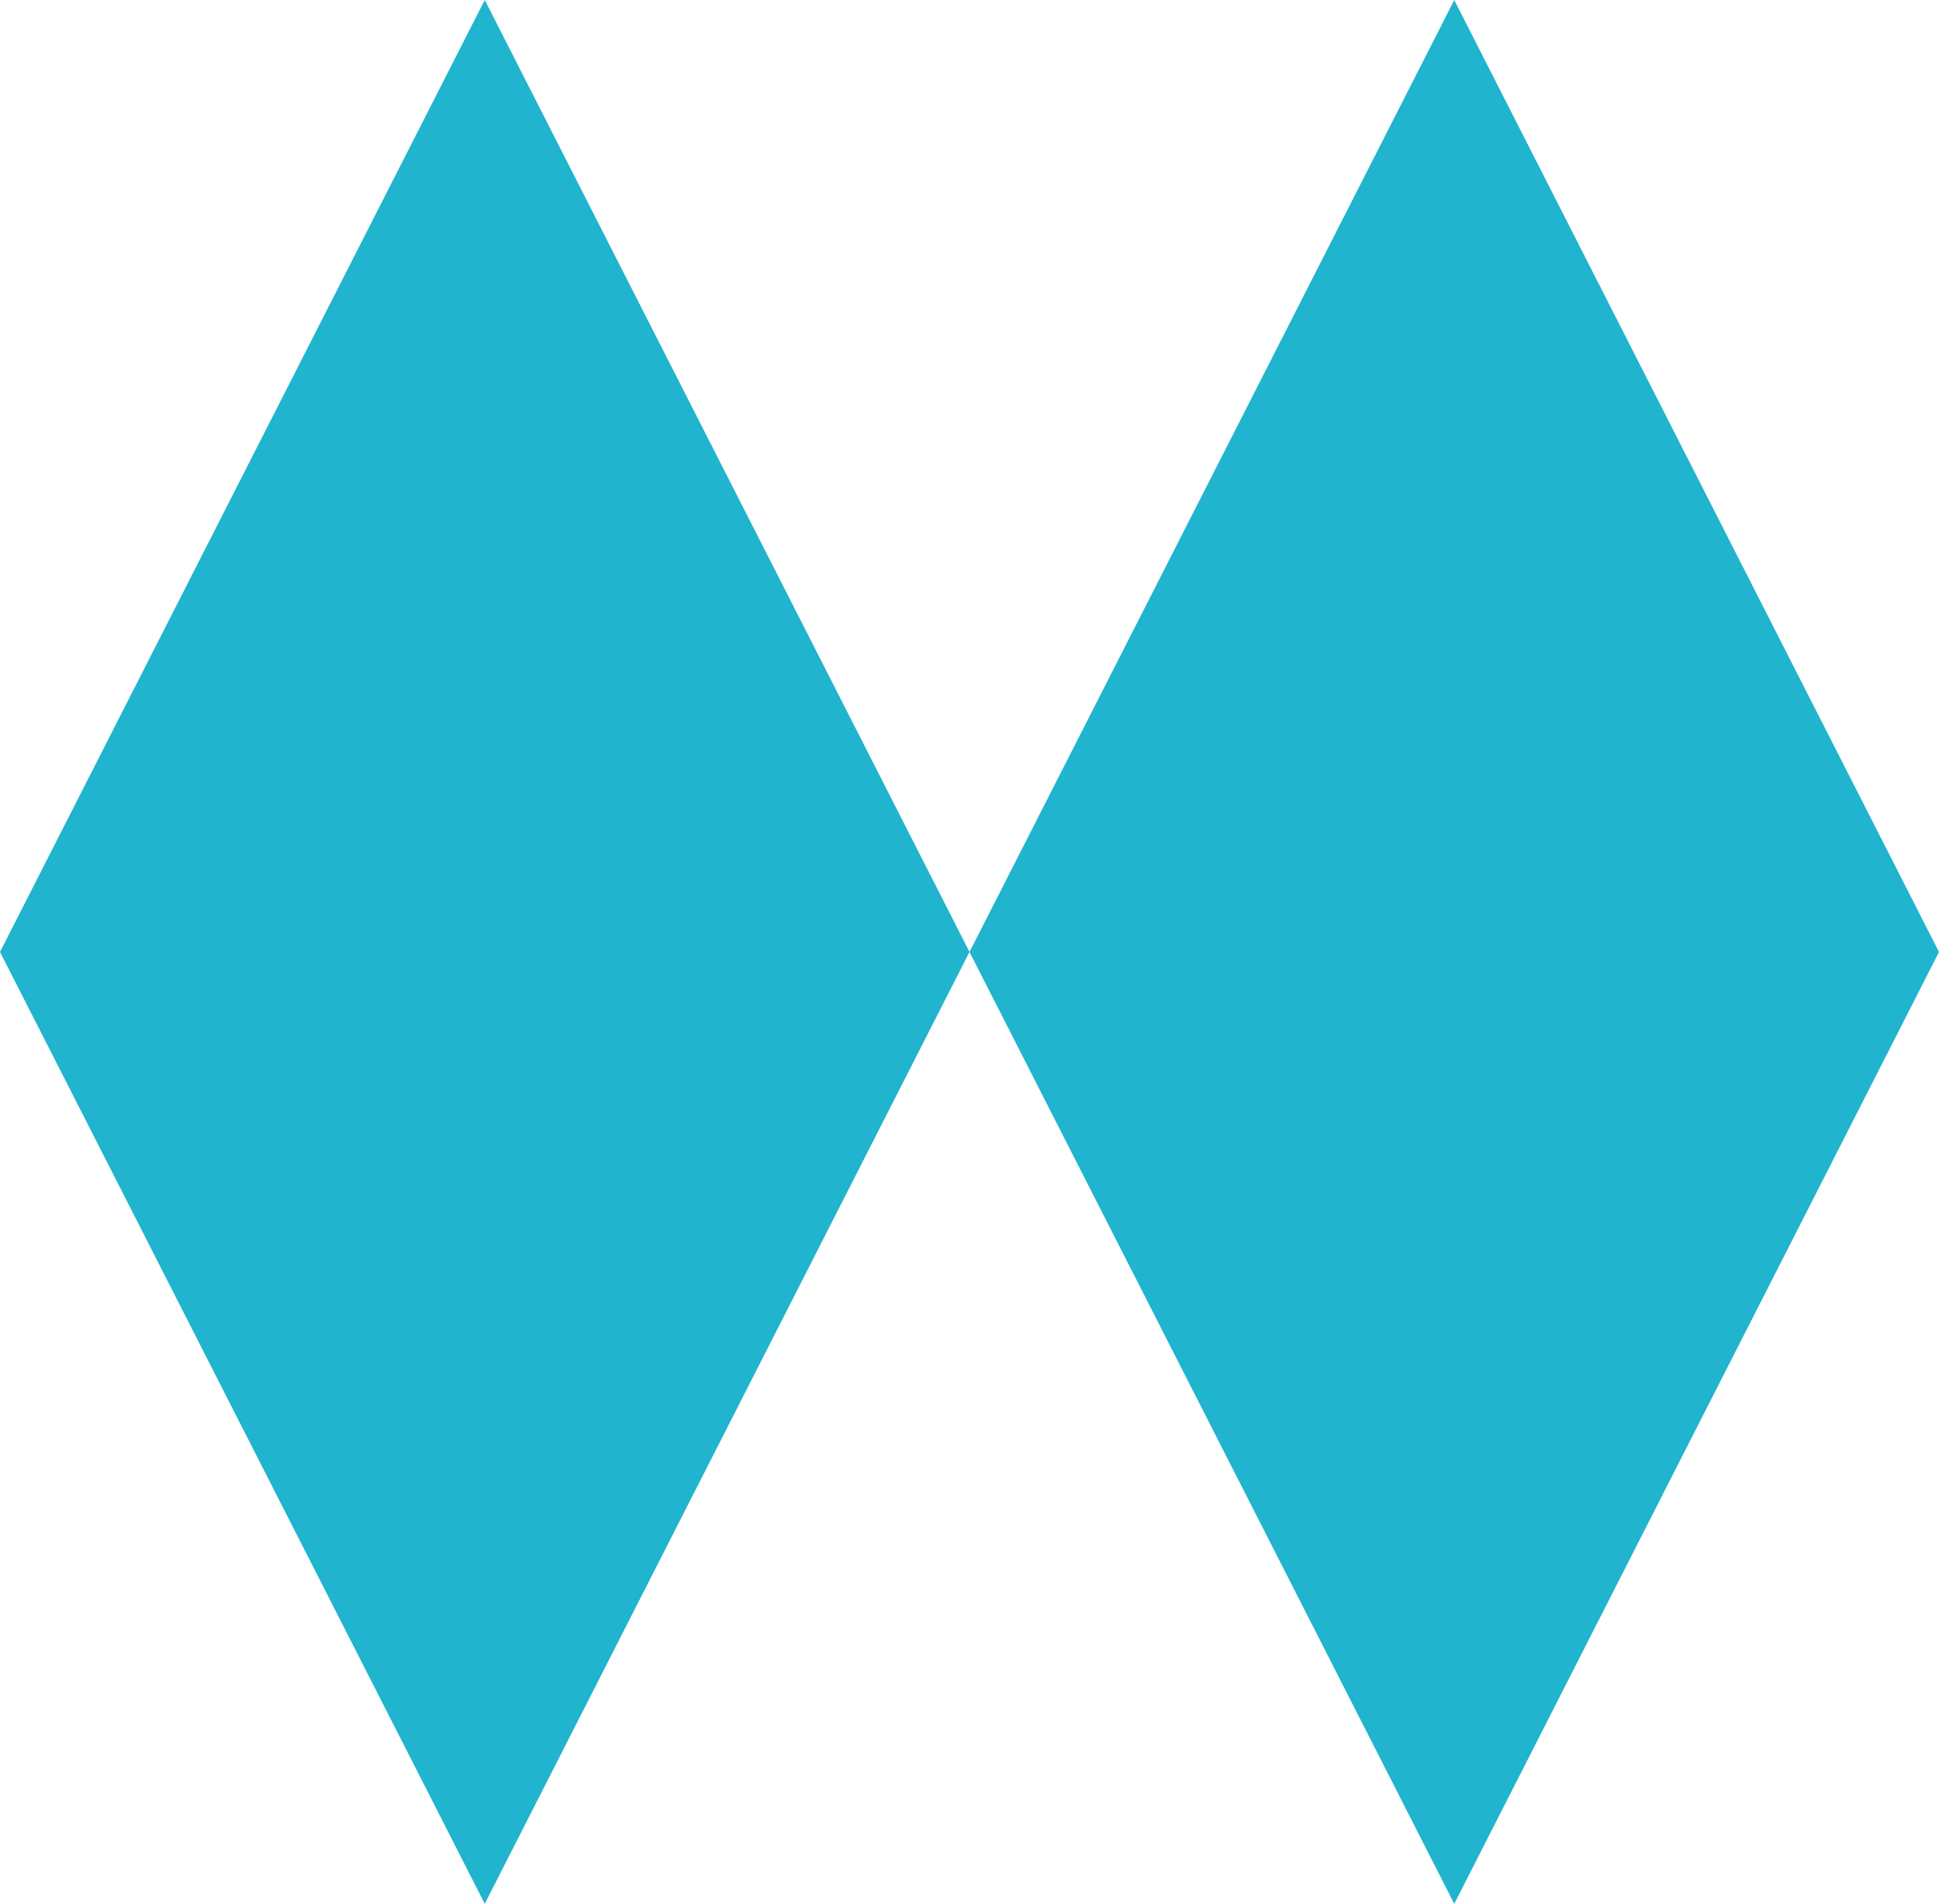
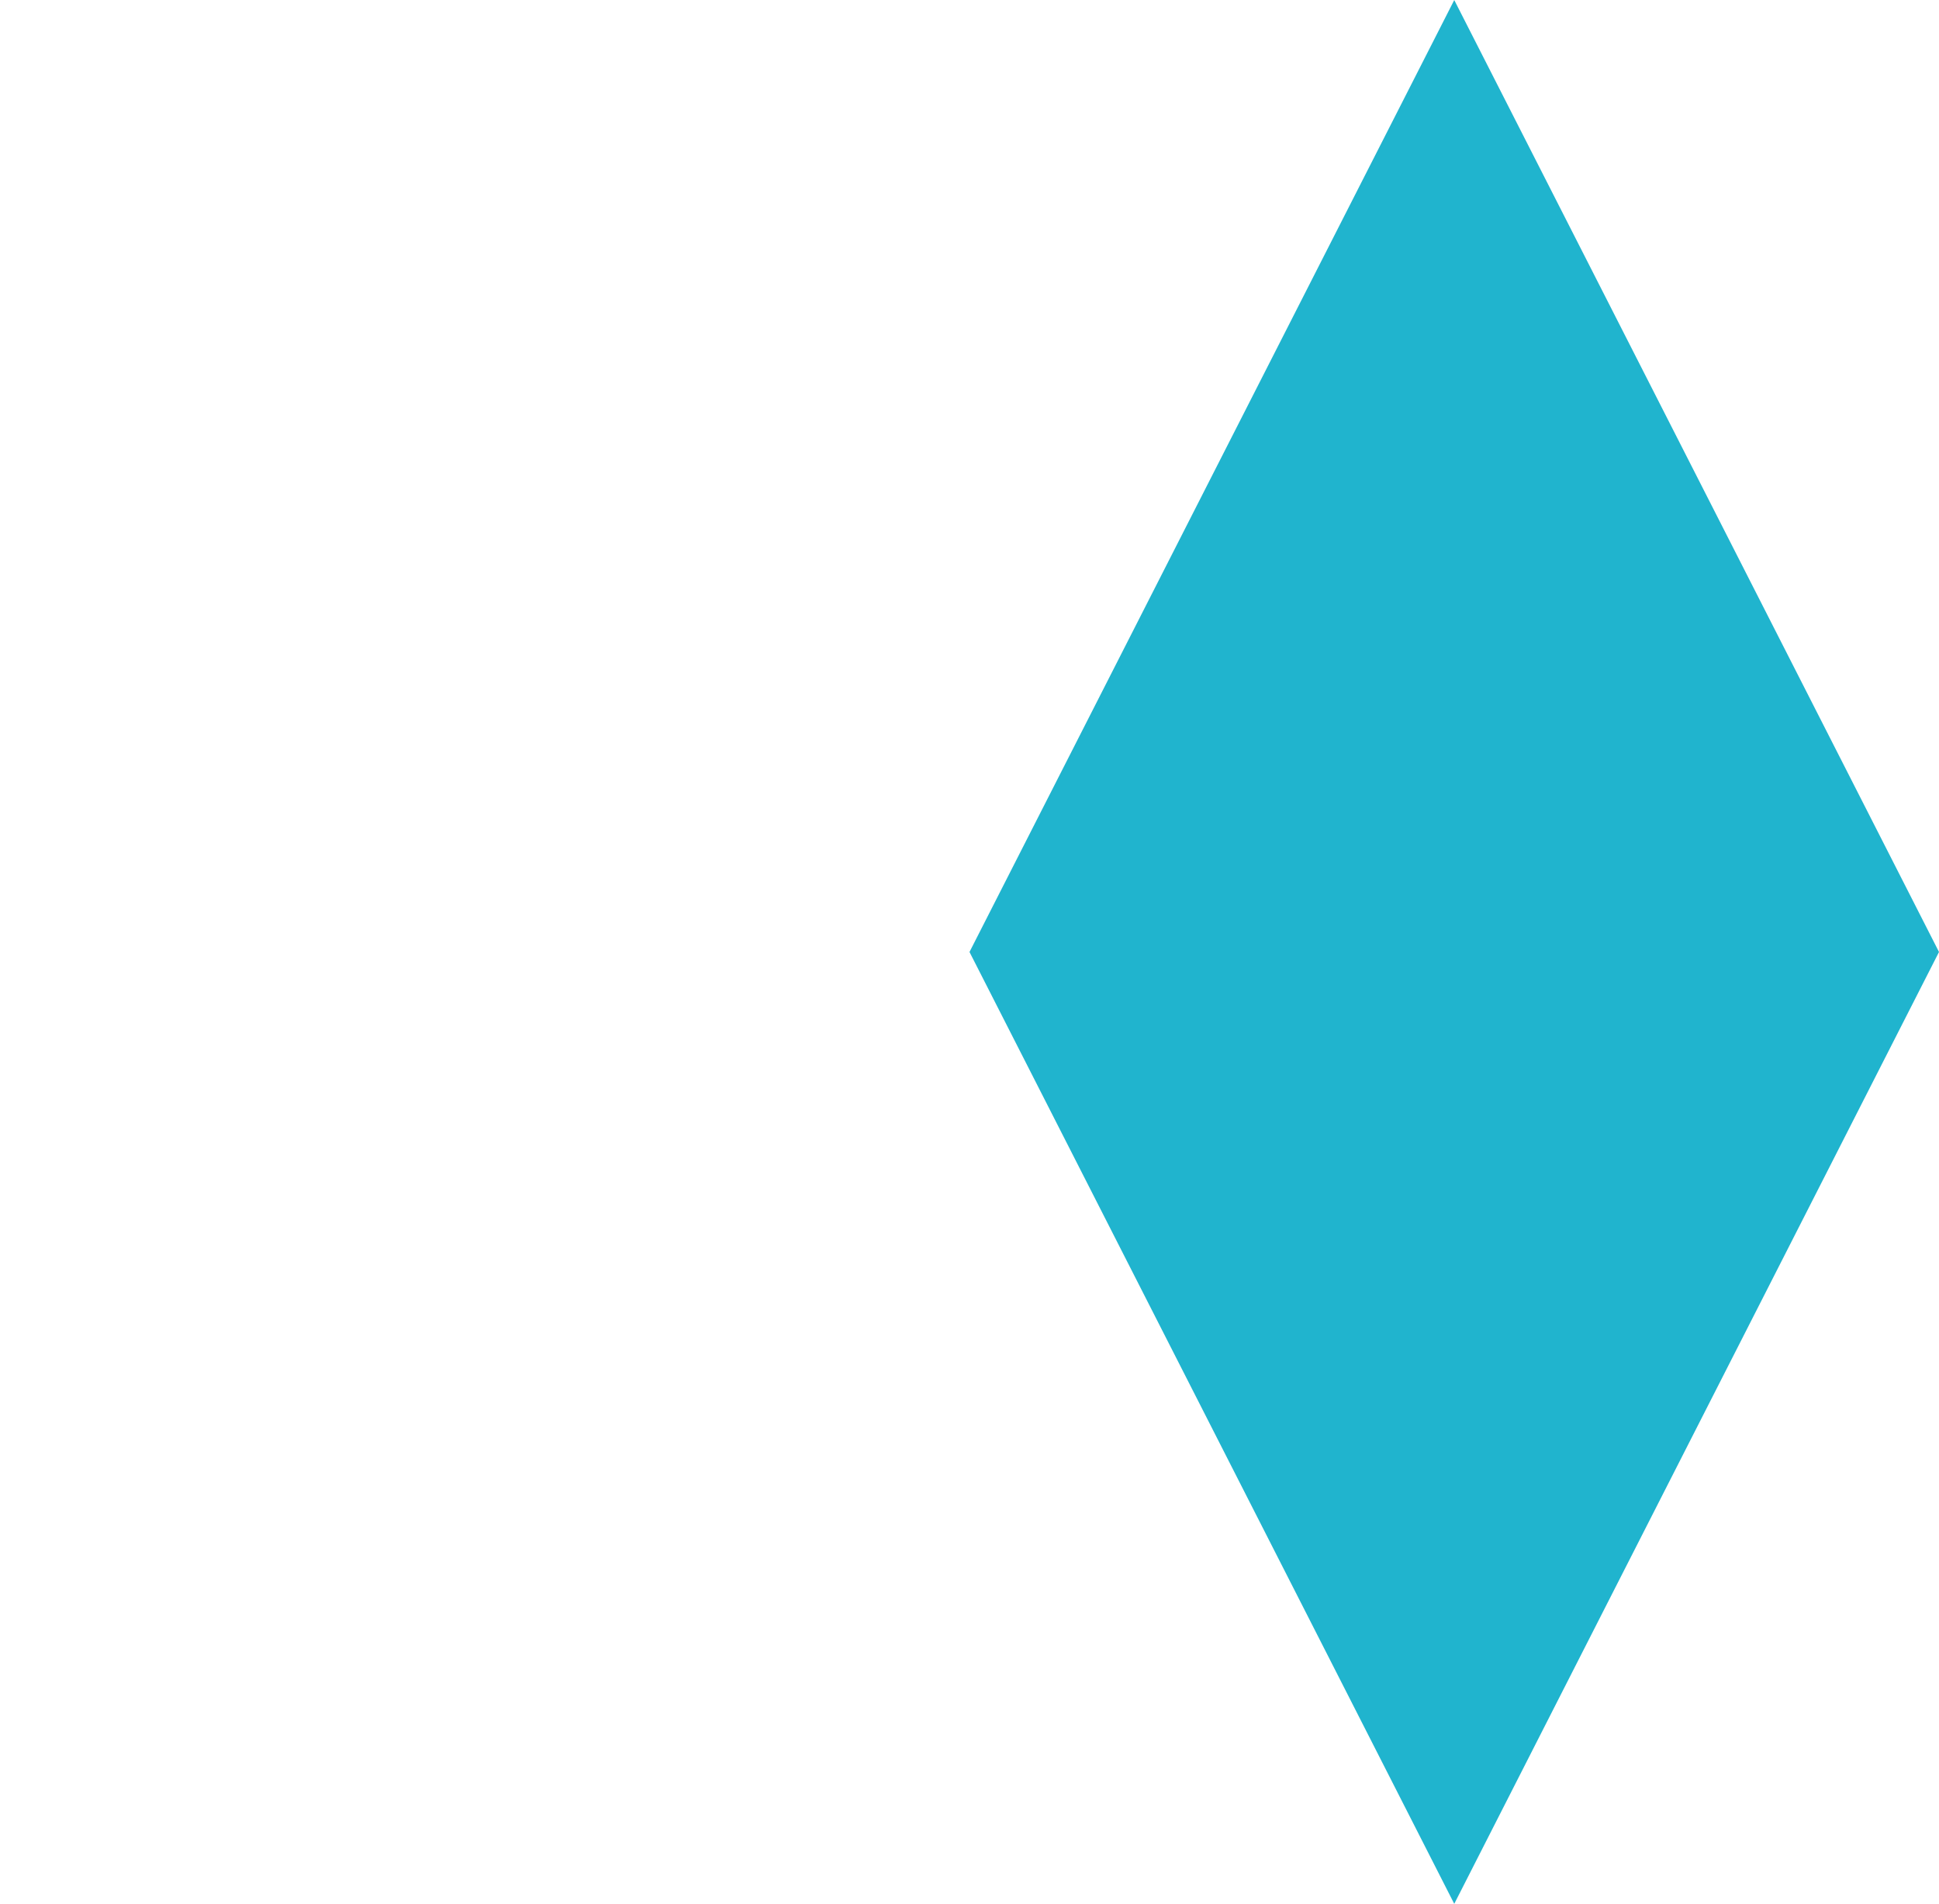
<svg xmlns="http://www.w3.org/2000/svg" id="グループ_4830" data-name="グループ 4830" width="43.284" height="42.504" viewBox="0 0 43.284 42.504">
  <path id="パス_6120" data-name="パス 6120" d="M10.821,0,0,21.251,10.821,42.5,21.642,21.251Z" transform="translate(21.642 0.001)" fill="#20b4ce" />
-   <path id="パス_6121" data-name="パス 6121" d="M10.821,0,0,21.251,10.821,42.5,21.642,21.251Z" transform="translate(0 0)" fill="#20b4ce" />
</svg>